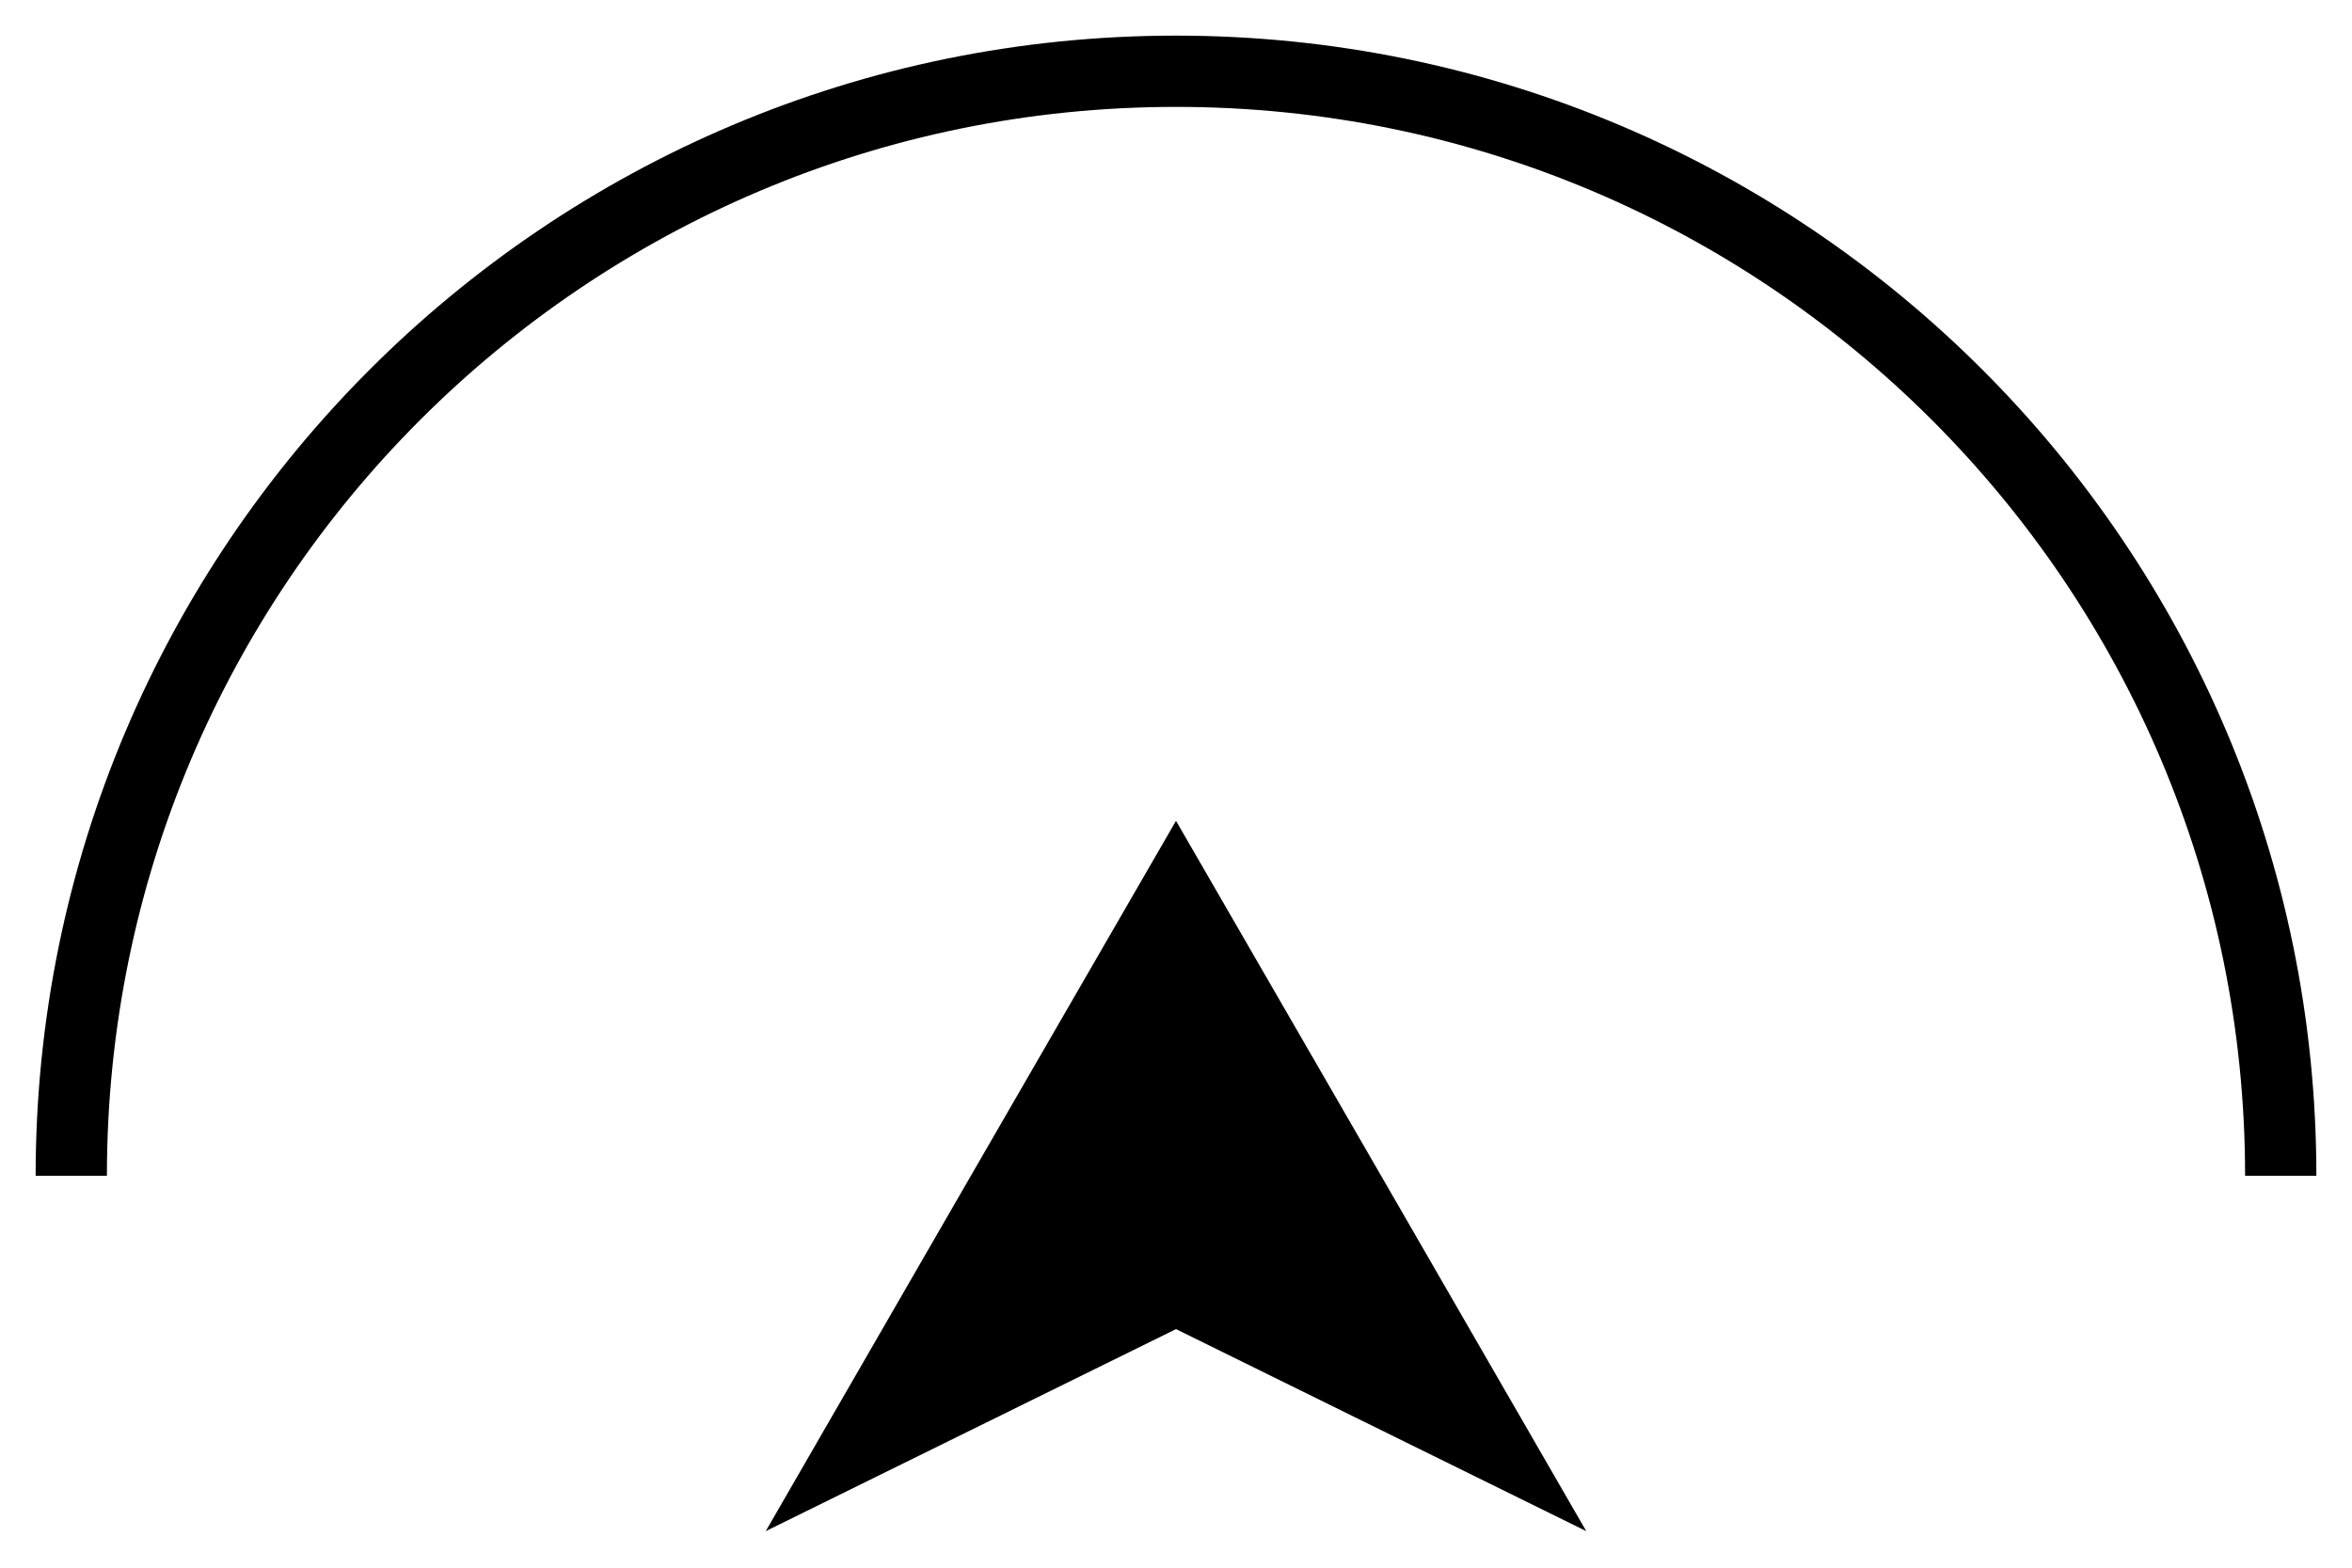
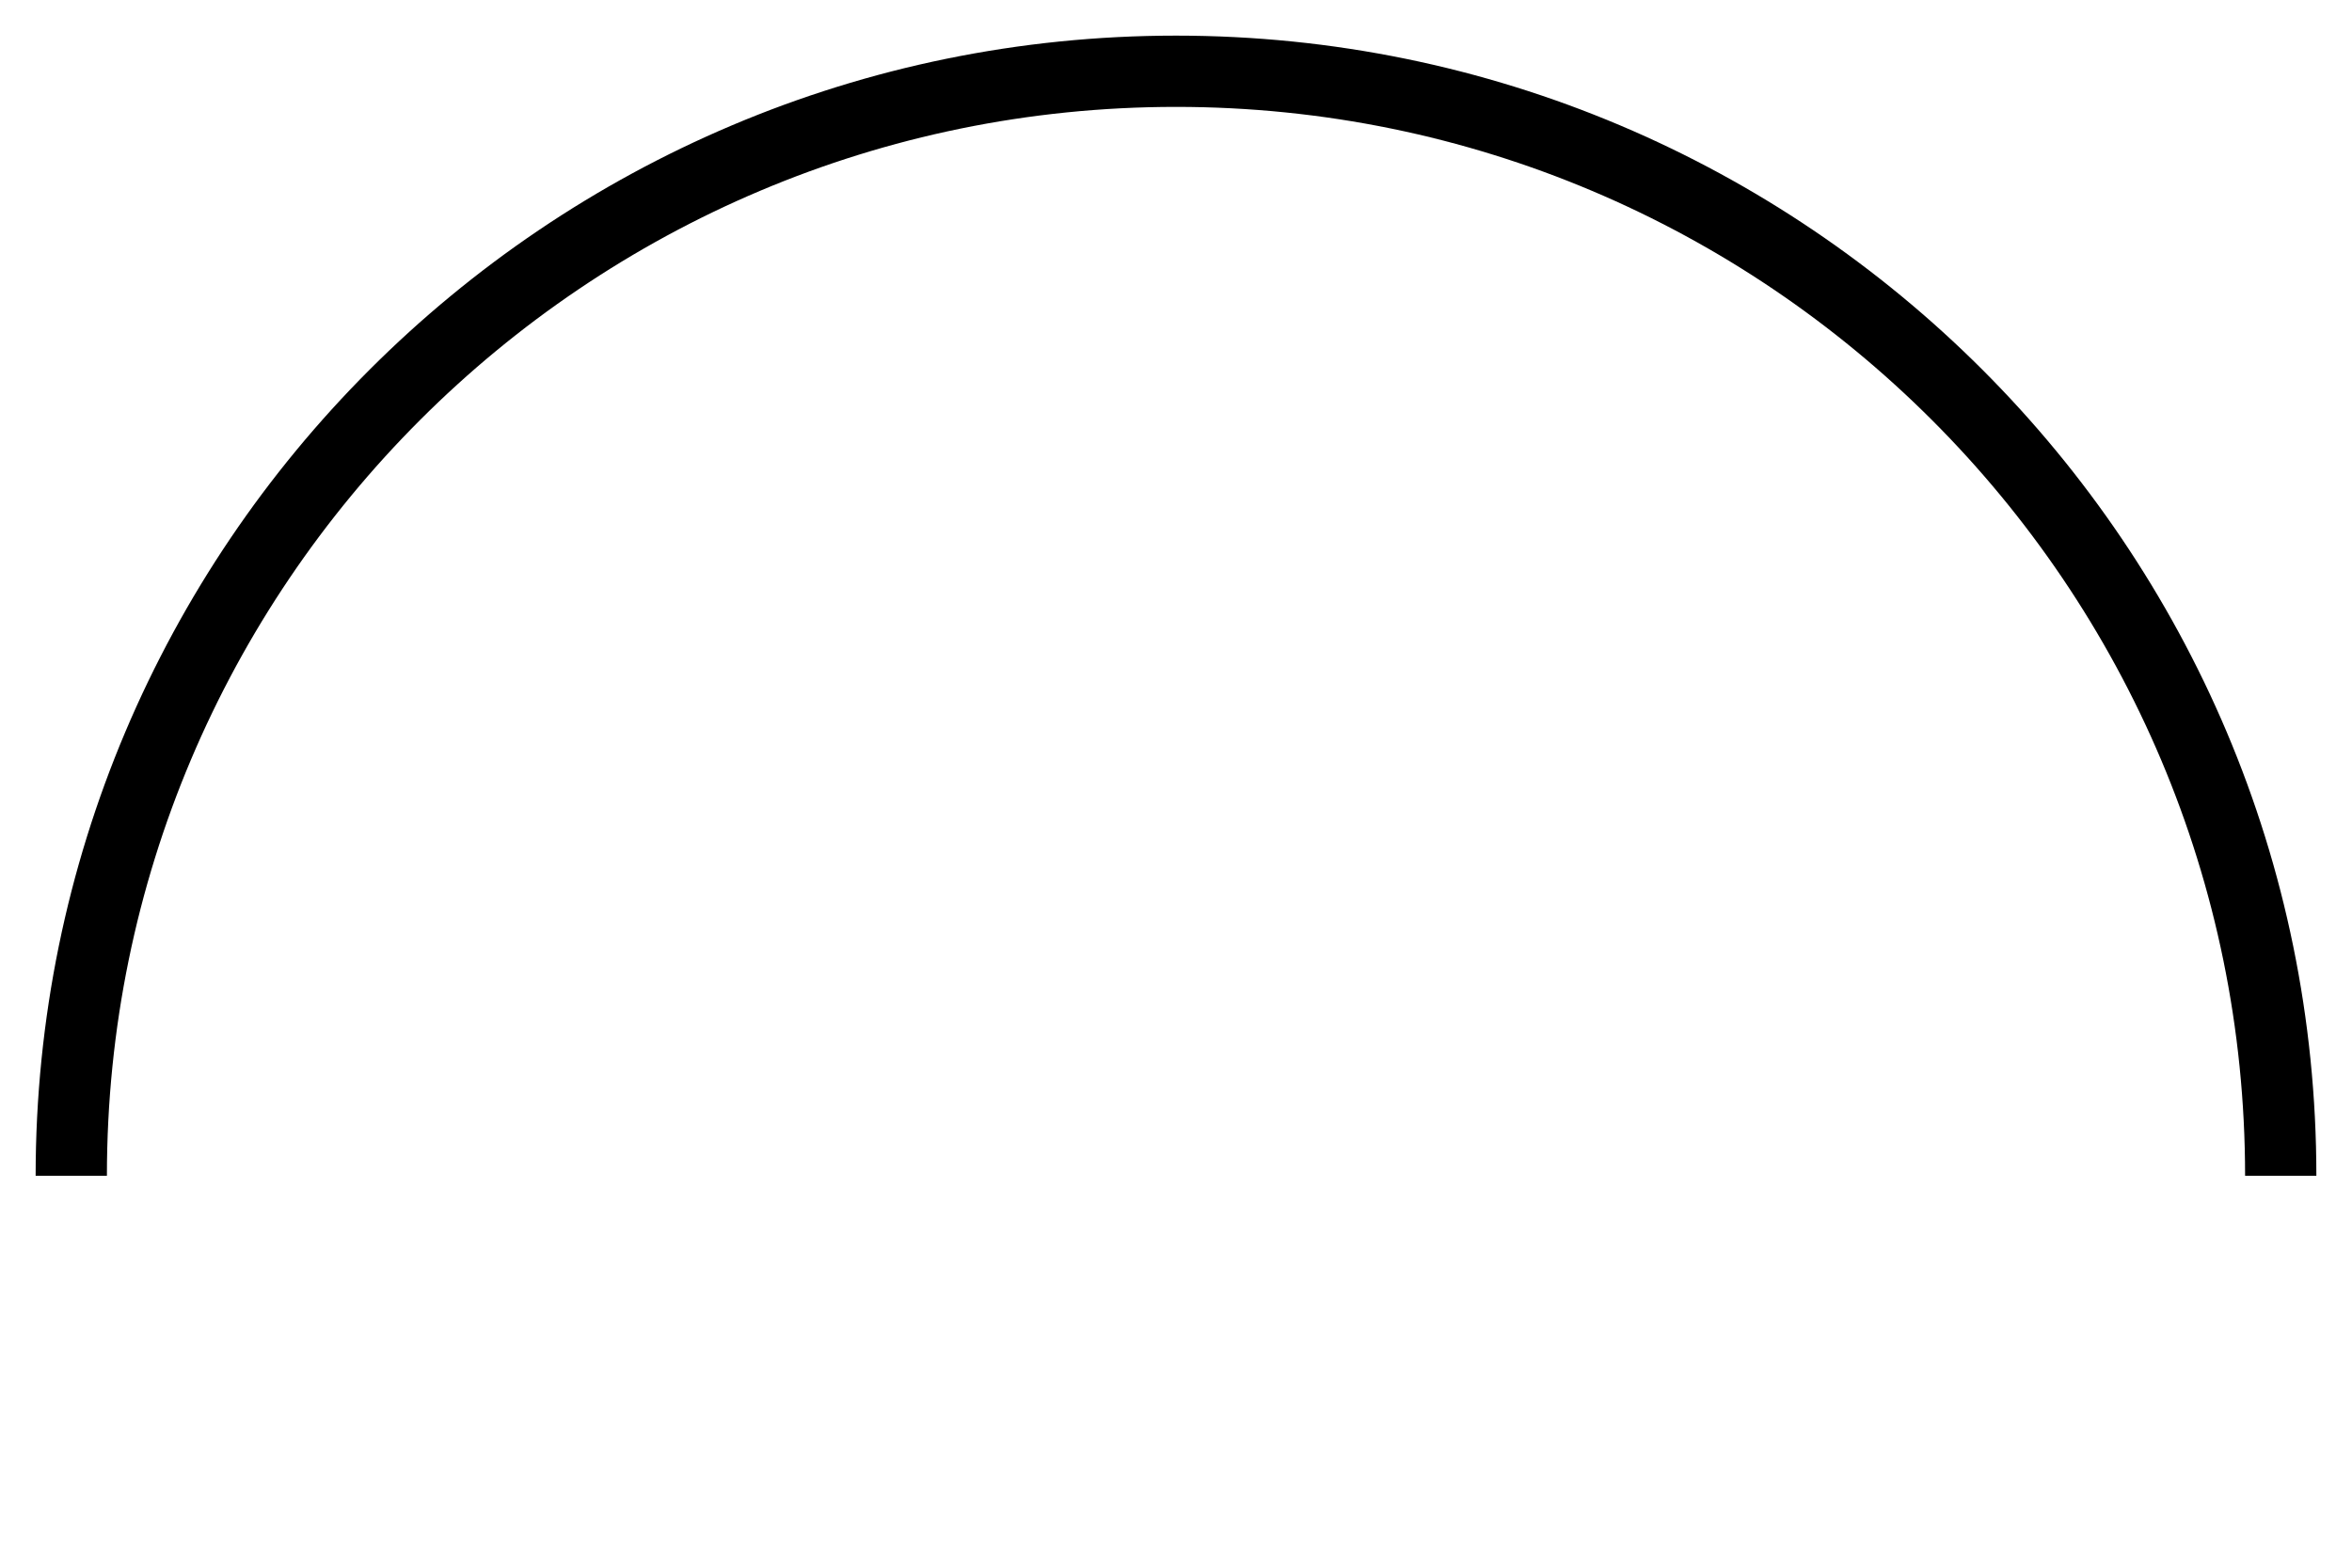
<svg xmlns="http://www.w3.org/2000/svg" width="33" height="22" viewBox="0 0 33 22" fill="none">
  <path d="M1 16.5C1 7.941 7.941 1 16.5 1C25.059 1 32 7.941 32 16.5" stroke="black" stroke-miterlimit="10" />
-   <path d="M16.5 18.652L10.744 21.487L13.622 16.5L16.5 11.519L19.378 16.5L22.256 21.487L16.5 18.652Z" fill="black" />
</svg>